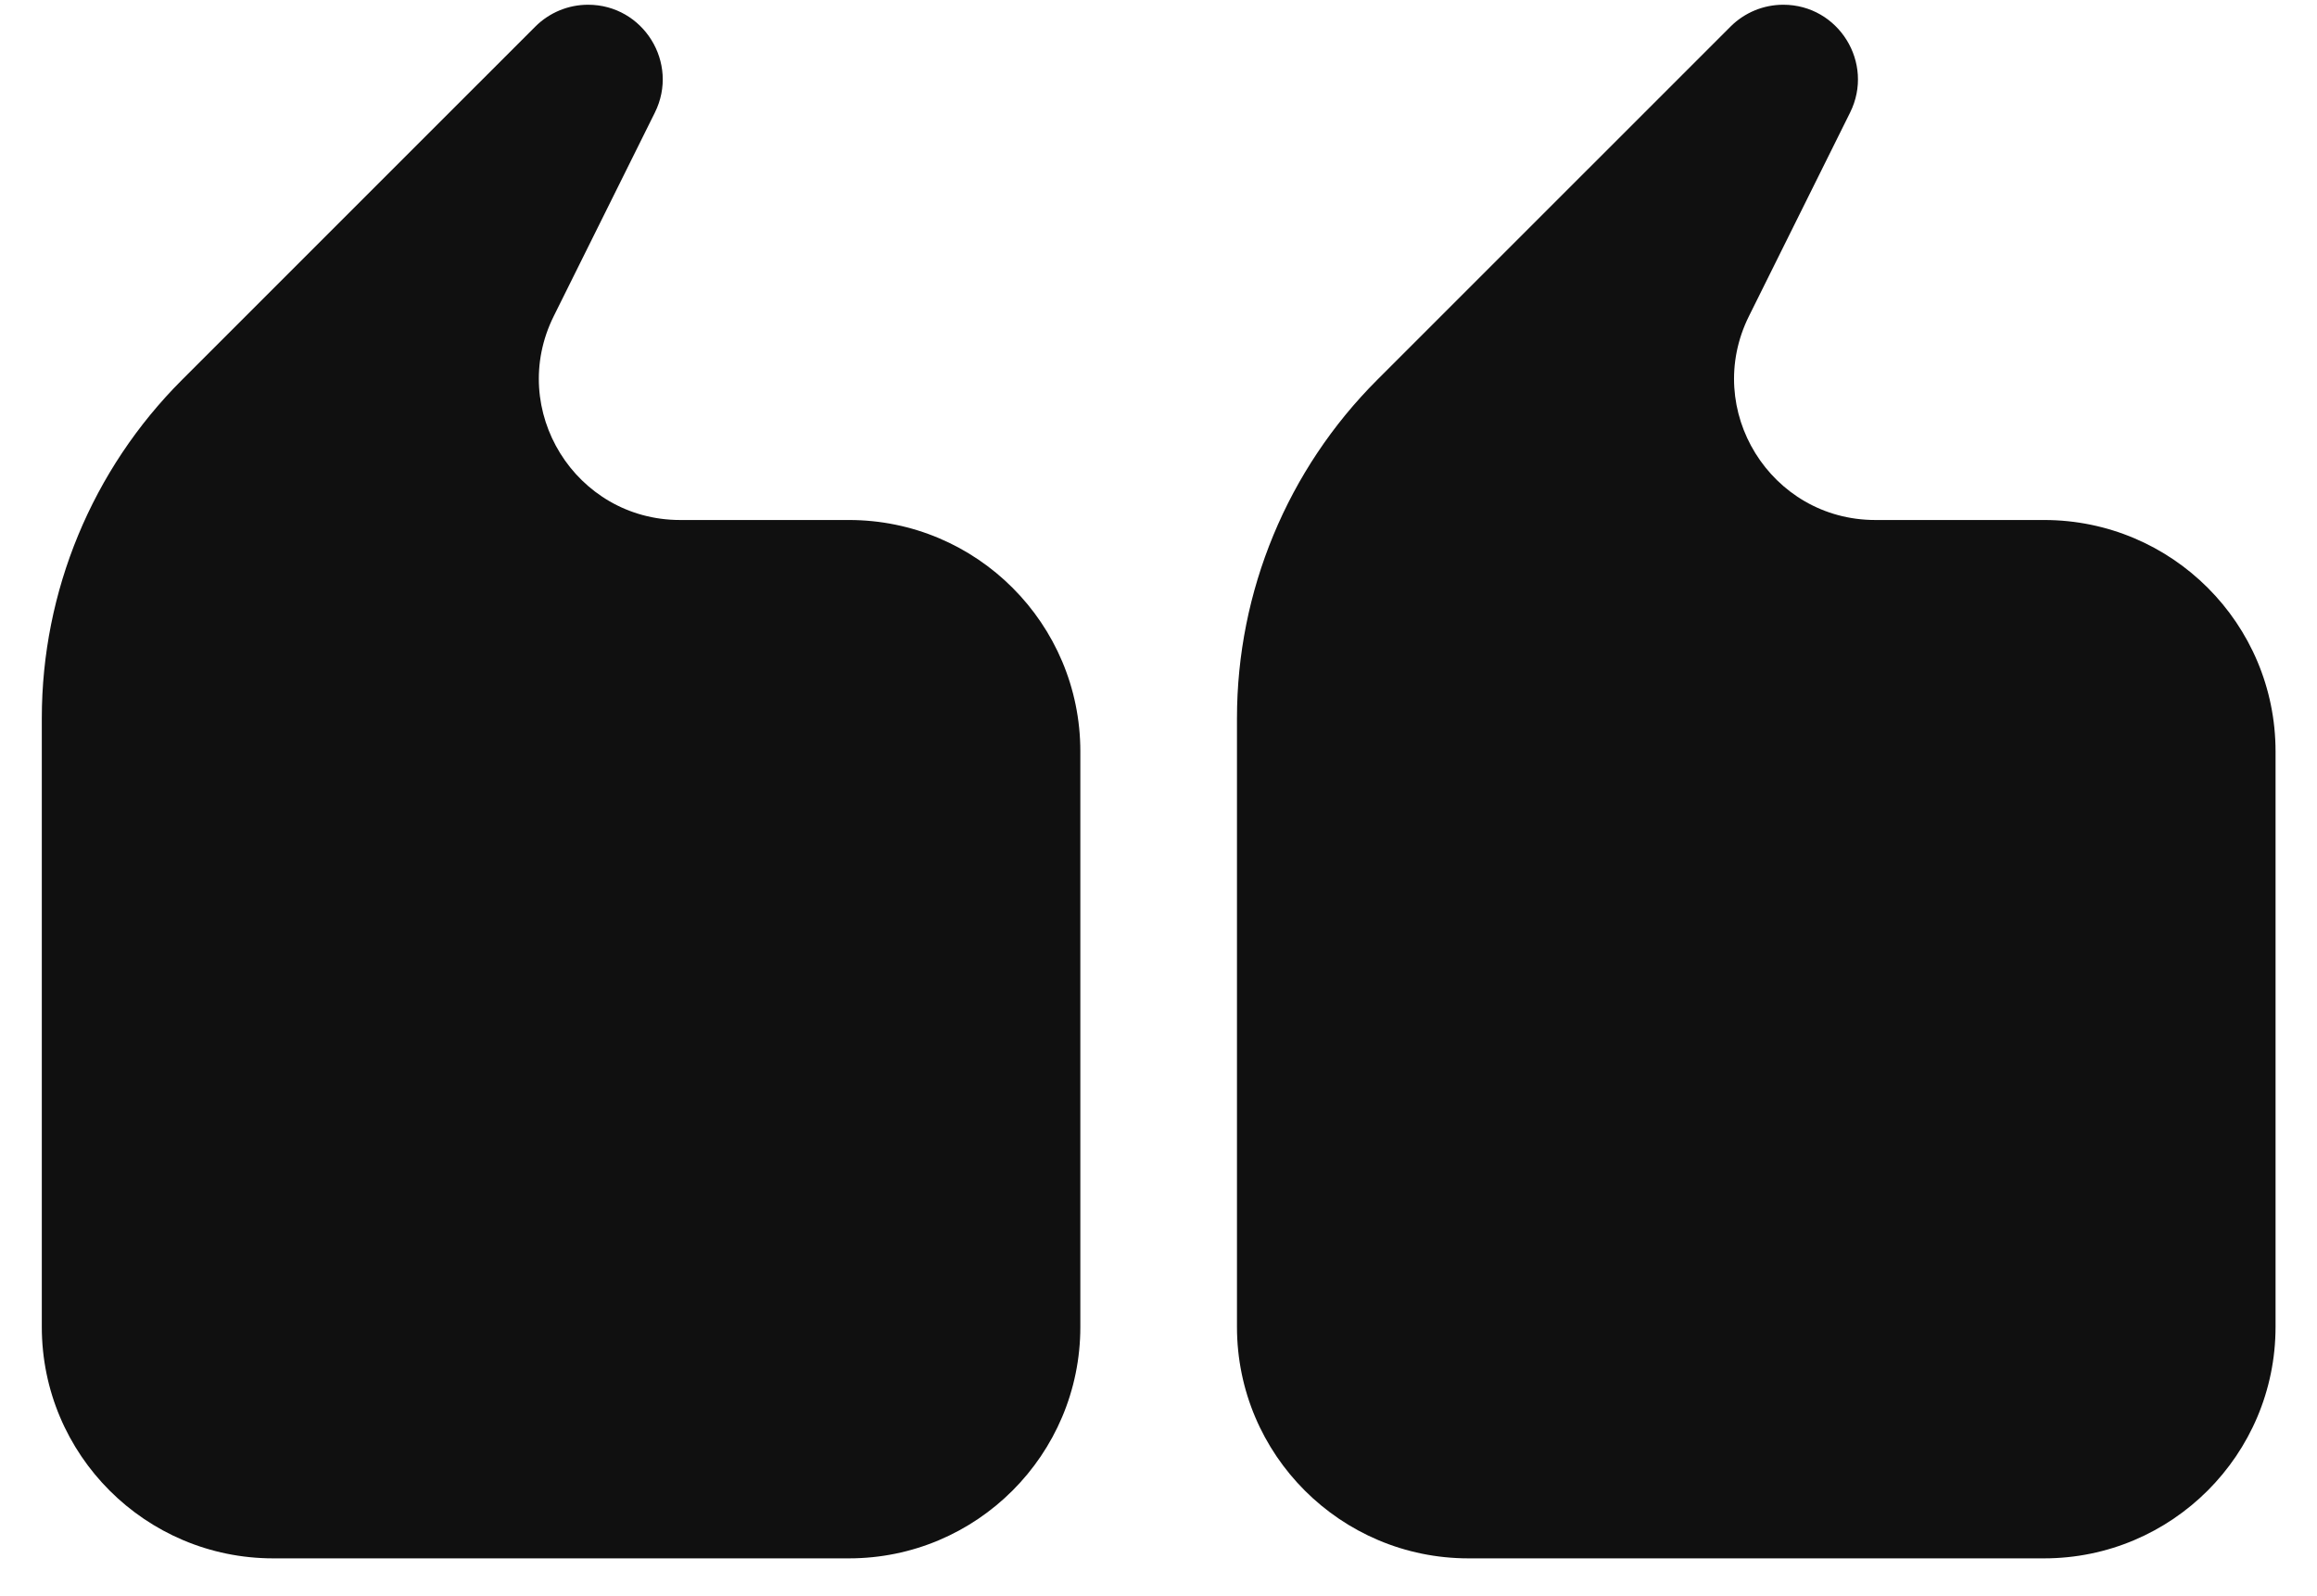
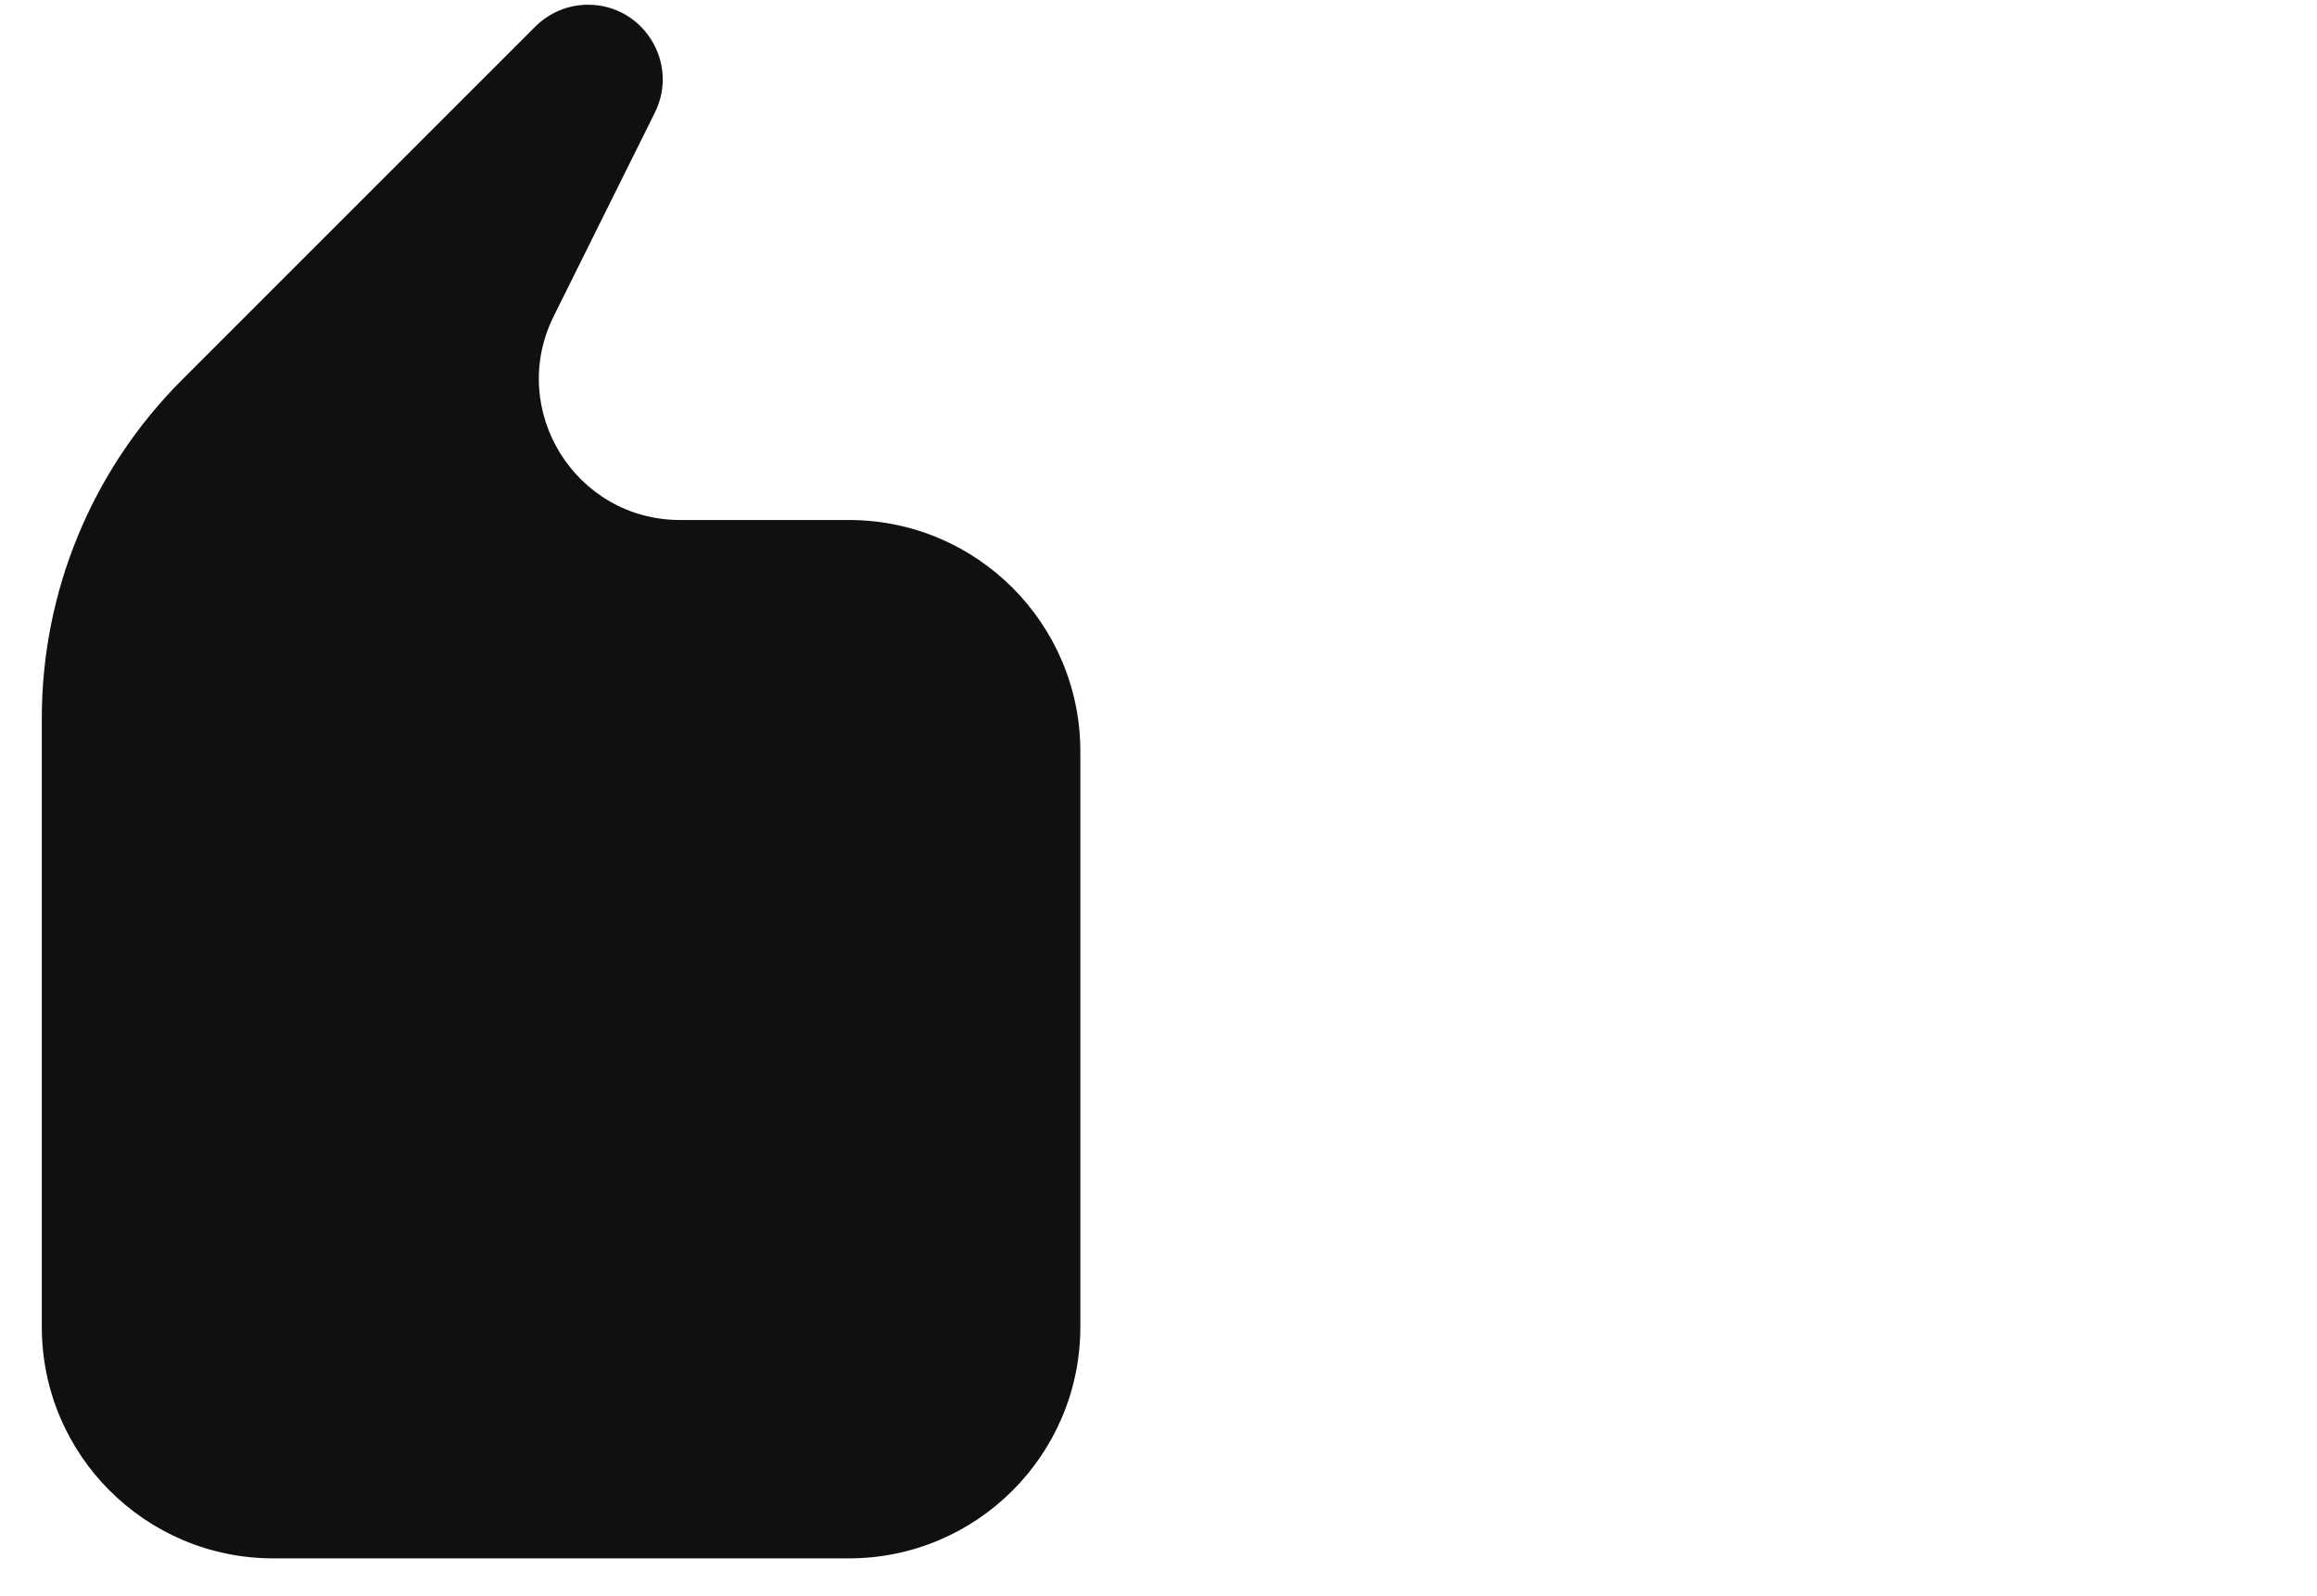
<svg xmlns="http://www.w3.org/2000/svg" width="45" height="31" viewBox="0 0 45 31" fill="none">
  <path d="M16.486 30.265H5.307C2.825 30.265 0.812 28.252 0.812 25.77V13.948C0.812 11.483 1.791 9.12 3.534 7.378L10.396 0.517C10.668 0.245 11.036 0.092 11.421 0.092C12.496 0.092 13.197 1.223 12.719 2.186L10.755 6.139C9.849 7.961 11.175 10.099 13.21 10.099H16.487C18.969 10.099 20.982 12.111 20.982 14.594V25.77C20.982 28.252 18.969 30.265 16.487 30.265H16.486Z" fill="#101010" />
-   <path d="M39.698 30.265H28.52C26.038 30.265 24.024 28.252 24.024 25.77V13.948C24.024 11.483 25.004 9.12 26.747 7.378L33.609 0.517C33.881 0.245 34.249 0.092 34.634 0.092C35.709 0.092 36.41 1.223 35.932 2.186L33.968 6.139C33.062 7.961 34.388 10.099 36.422 10.099H39.699C42.182 10.099 44.195 12.111 44.195 14.594V25.77C44.194 28.252 42.181 30.265 39.698 30.265Z" fill="#101010" />
</svg>